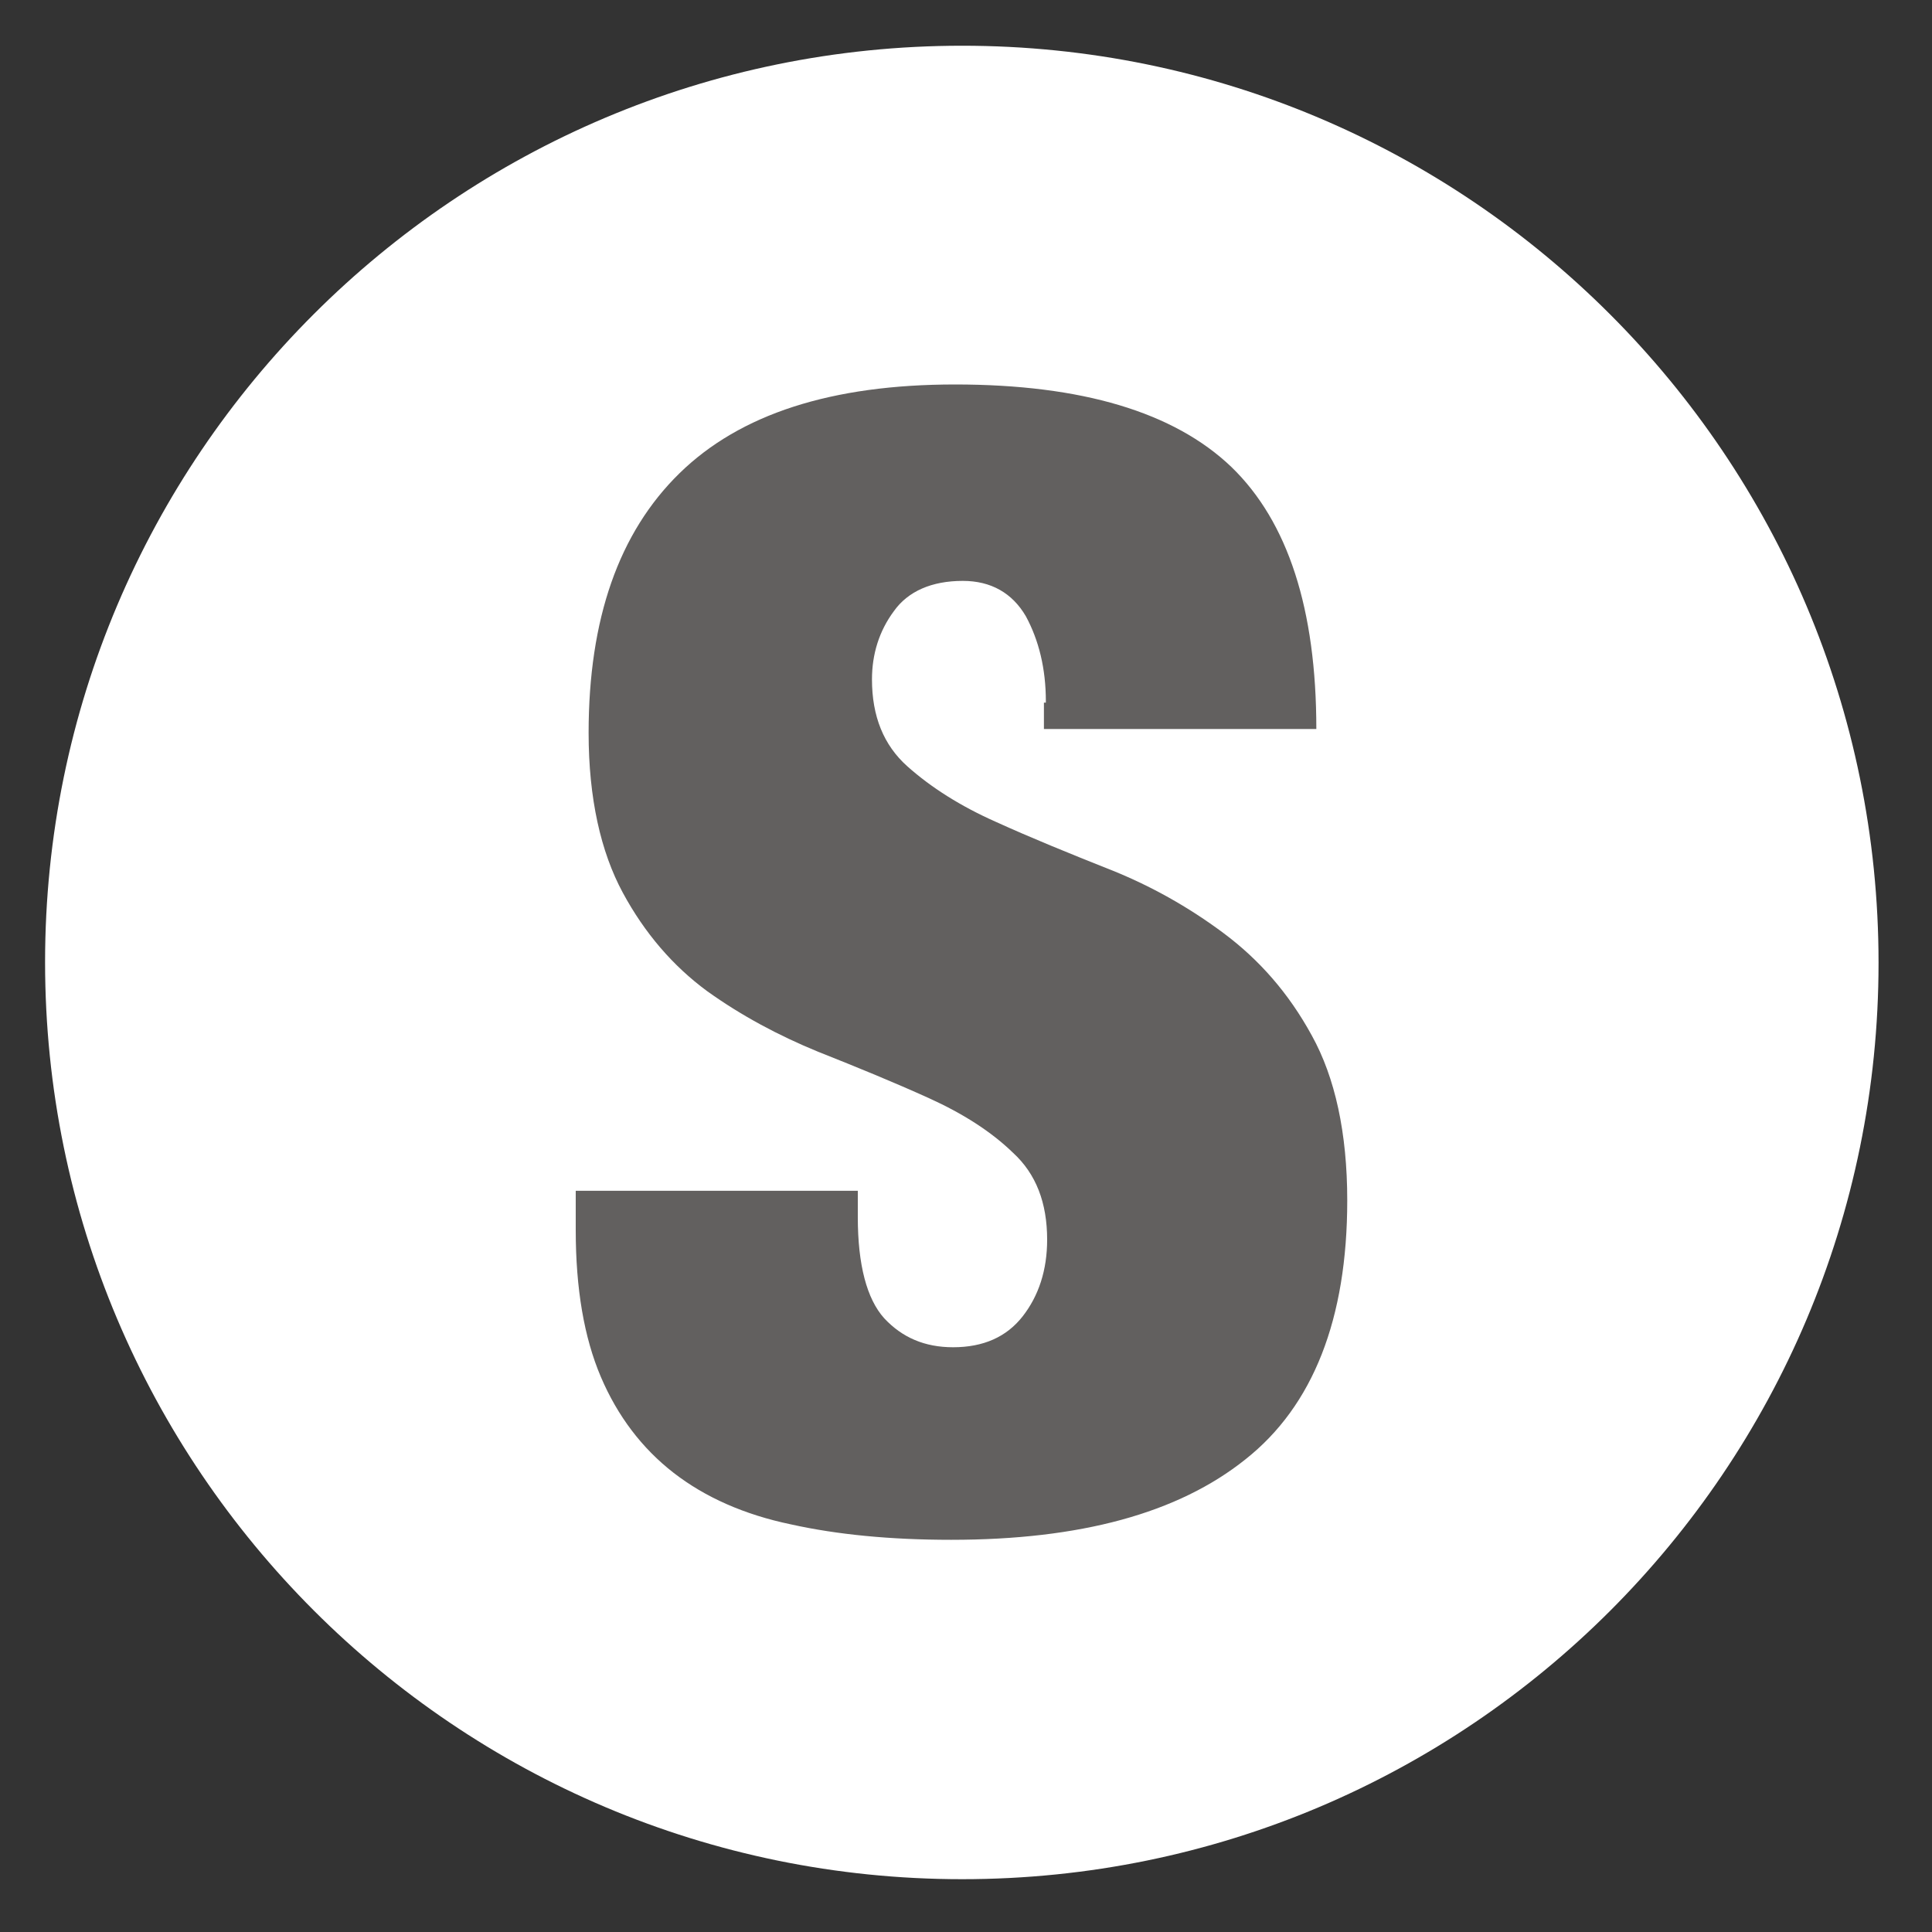
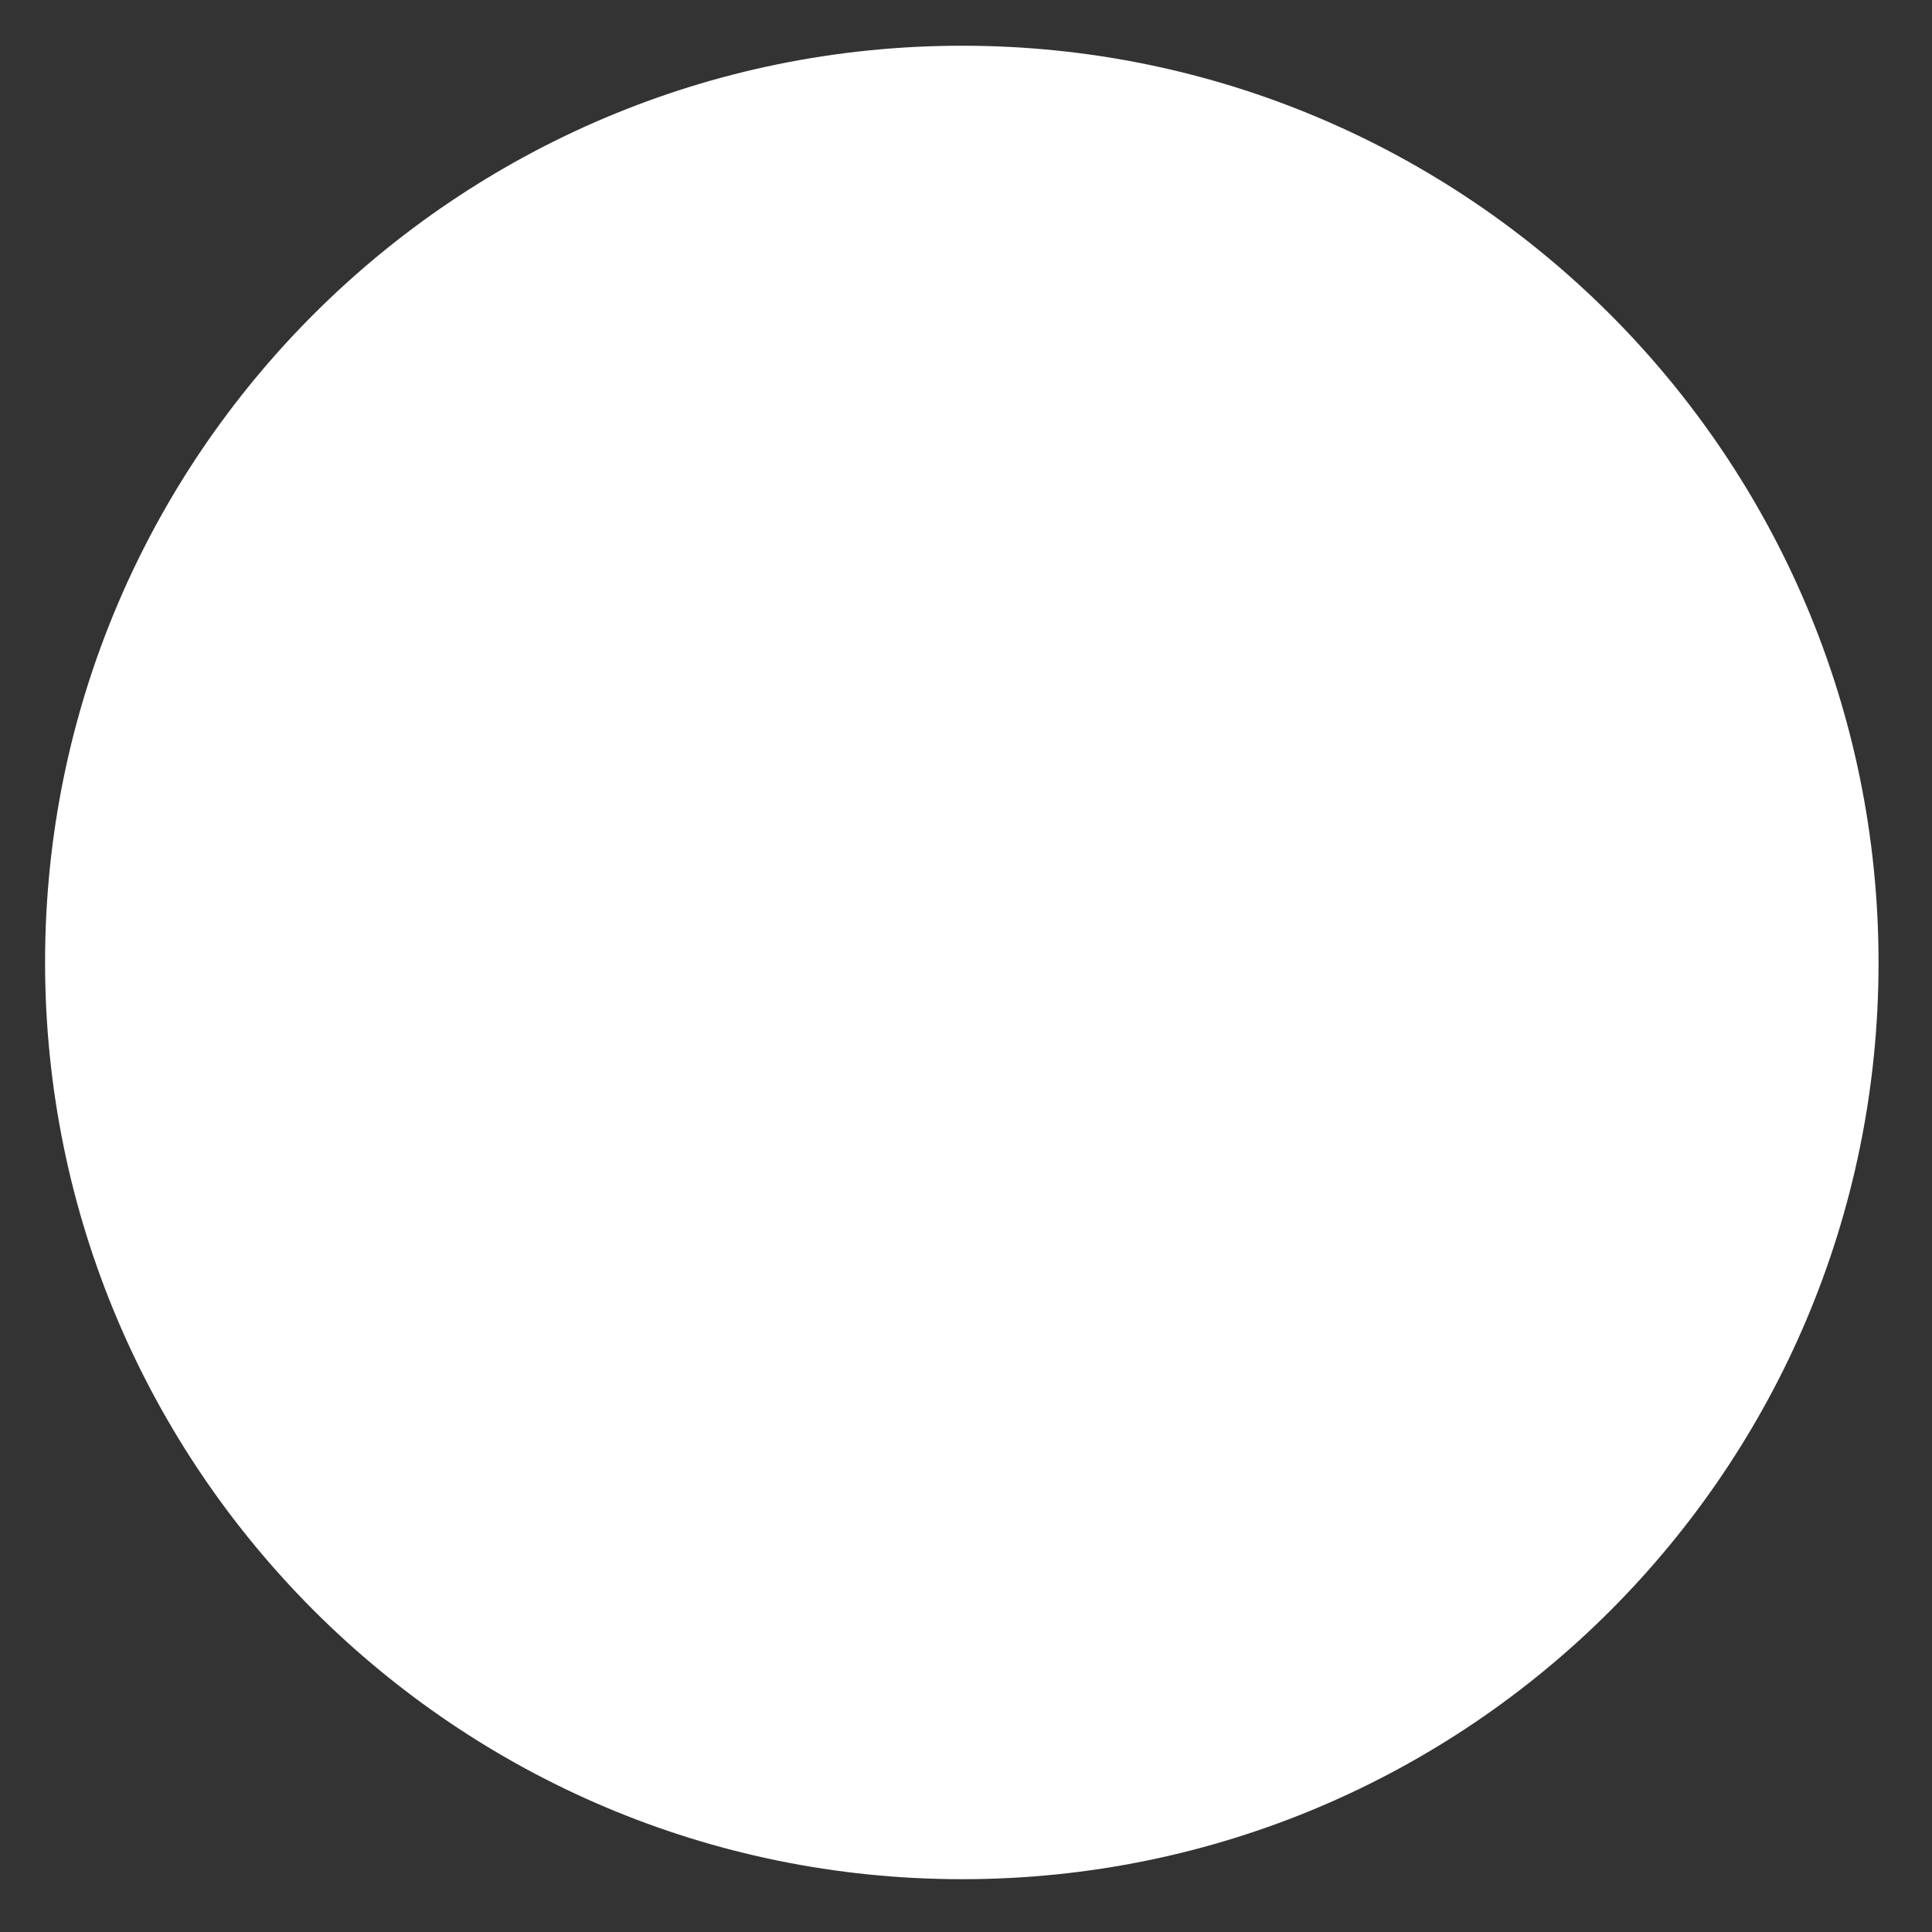
<svg xmlns="http://www.w3.org/2000/svg" viewBox="0 0 300 300" style="enable-background:new 0 0 300 300" xml:space="preserve">
  <rect x="0" y="0" width="300" height="300" fill="#333333" stroke="none" />
  <path d="M149.4 291.8c78.6 0 142.3-63.7 142.3-142.3S228 7.1 149.4 7.1 7 70.8 7 149.4C7 228 70.8 291.8 149.4 291.8" style="fill:#fff" />
-   <path d="M162.4 108.9c0-5.1-1.1-9.5-3.1-13.2-2.1-3.6-5.4-5.5-9.8-5.5-4.8 0-8.5 1.6-10.7 4.7-2.3 3.1-3.4 6.7-3.4 10.6 0 5.7 1.8 10.2 5.5 13.5s8.3 6.2 13.7 8.6c5.5 2.5 11.4 4.9 17.7 7.4 6.3 2.5 12.2 5.8 17.7 9.9 5.5 4.1 10.1 9.3 13.7 15.9 3.6 6.5 5.5 15.1 5.5 25.6 0 18.4-5.3 31.9-15.8 40.2-10.5 8.4-25.7 12.5-45.7 12.5-9.4 0-17.7-.8-24.9-2.4-7.2-1.5-13.3-4.2-18.2-8-4.9-3.8-8.7-8.8-11.3-14.9-2.6-6.1-3.9-13.7-3.9-22.8v-6.1h43.8v4.1c0 7.4 1.4 12.7 4.1 15.7 2.8 3 6.3 4.5 10.7 4.5 4.7 0 8.3-1.6 10.8-4.8 2.5-3.2 3.8-7.2 3.8-11.9 0-5.7-1.7-10.2-5.3-13.5-3.4-3.3-7.8-6.1-13.1-8.5-5.3-2.4-10.9-4.7-17.2-7.2-6.1-2.5-11.9-5.6-17.2-9.4-5.3-3.9-9.7-9-13.1-15.3-3.4-6.3-5.3-14.6-5.3-24.8 0-17.7 4.7-31.1 14.1-40.3 9.4-9.2 23.6-13.8 42.8-13.8 19.7 0 34 4.3 42.9 12.8 8.8 8.5 13.2 22.1 13.2 40.7h-42.3v-4.1h.3z" style="fill:#62605f" />
</svg>